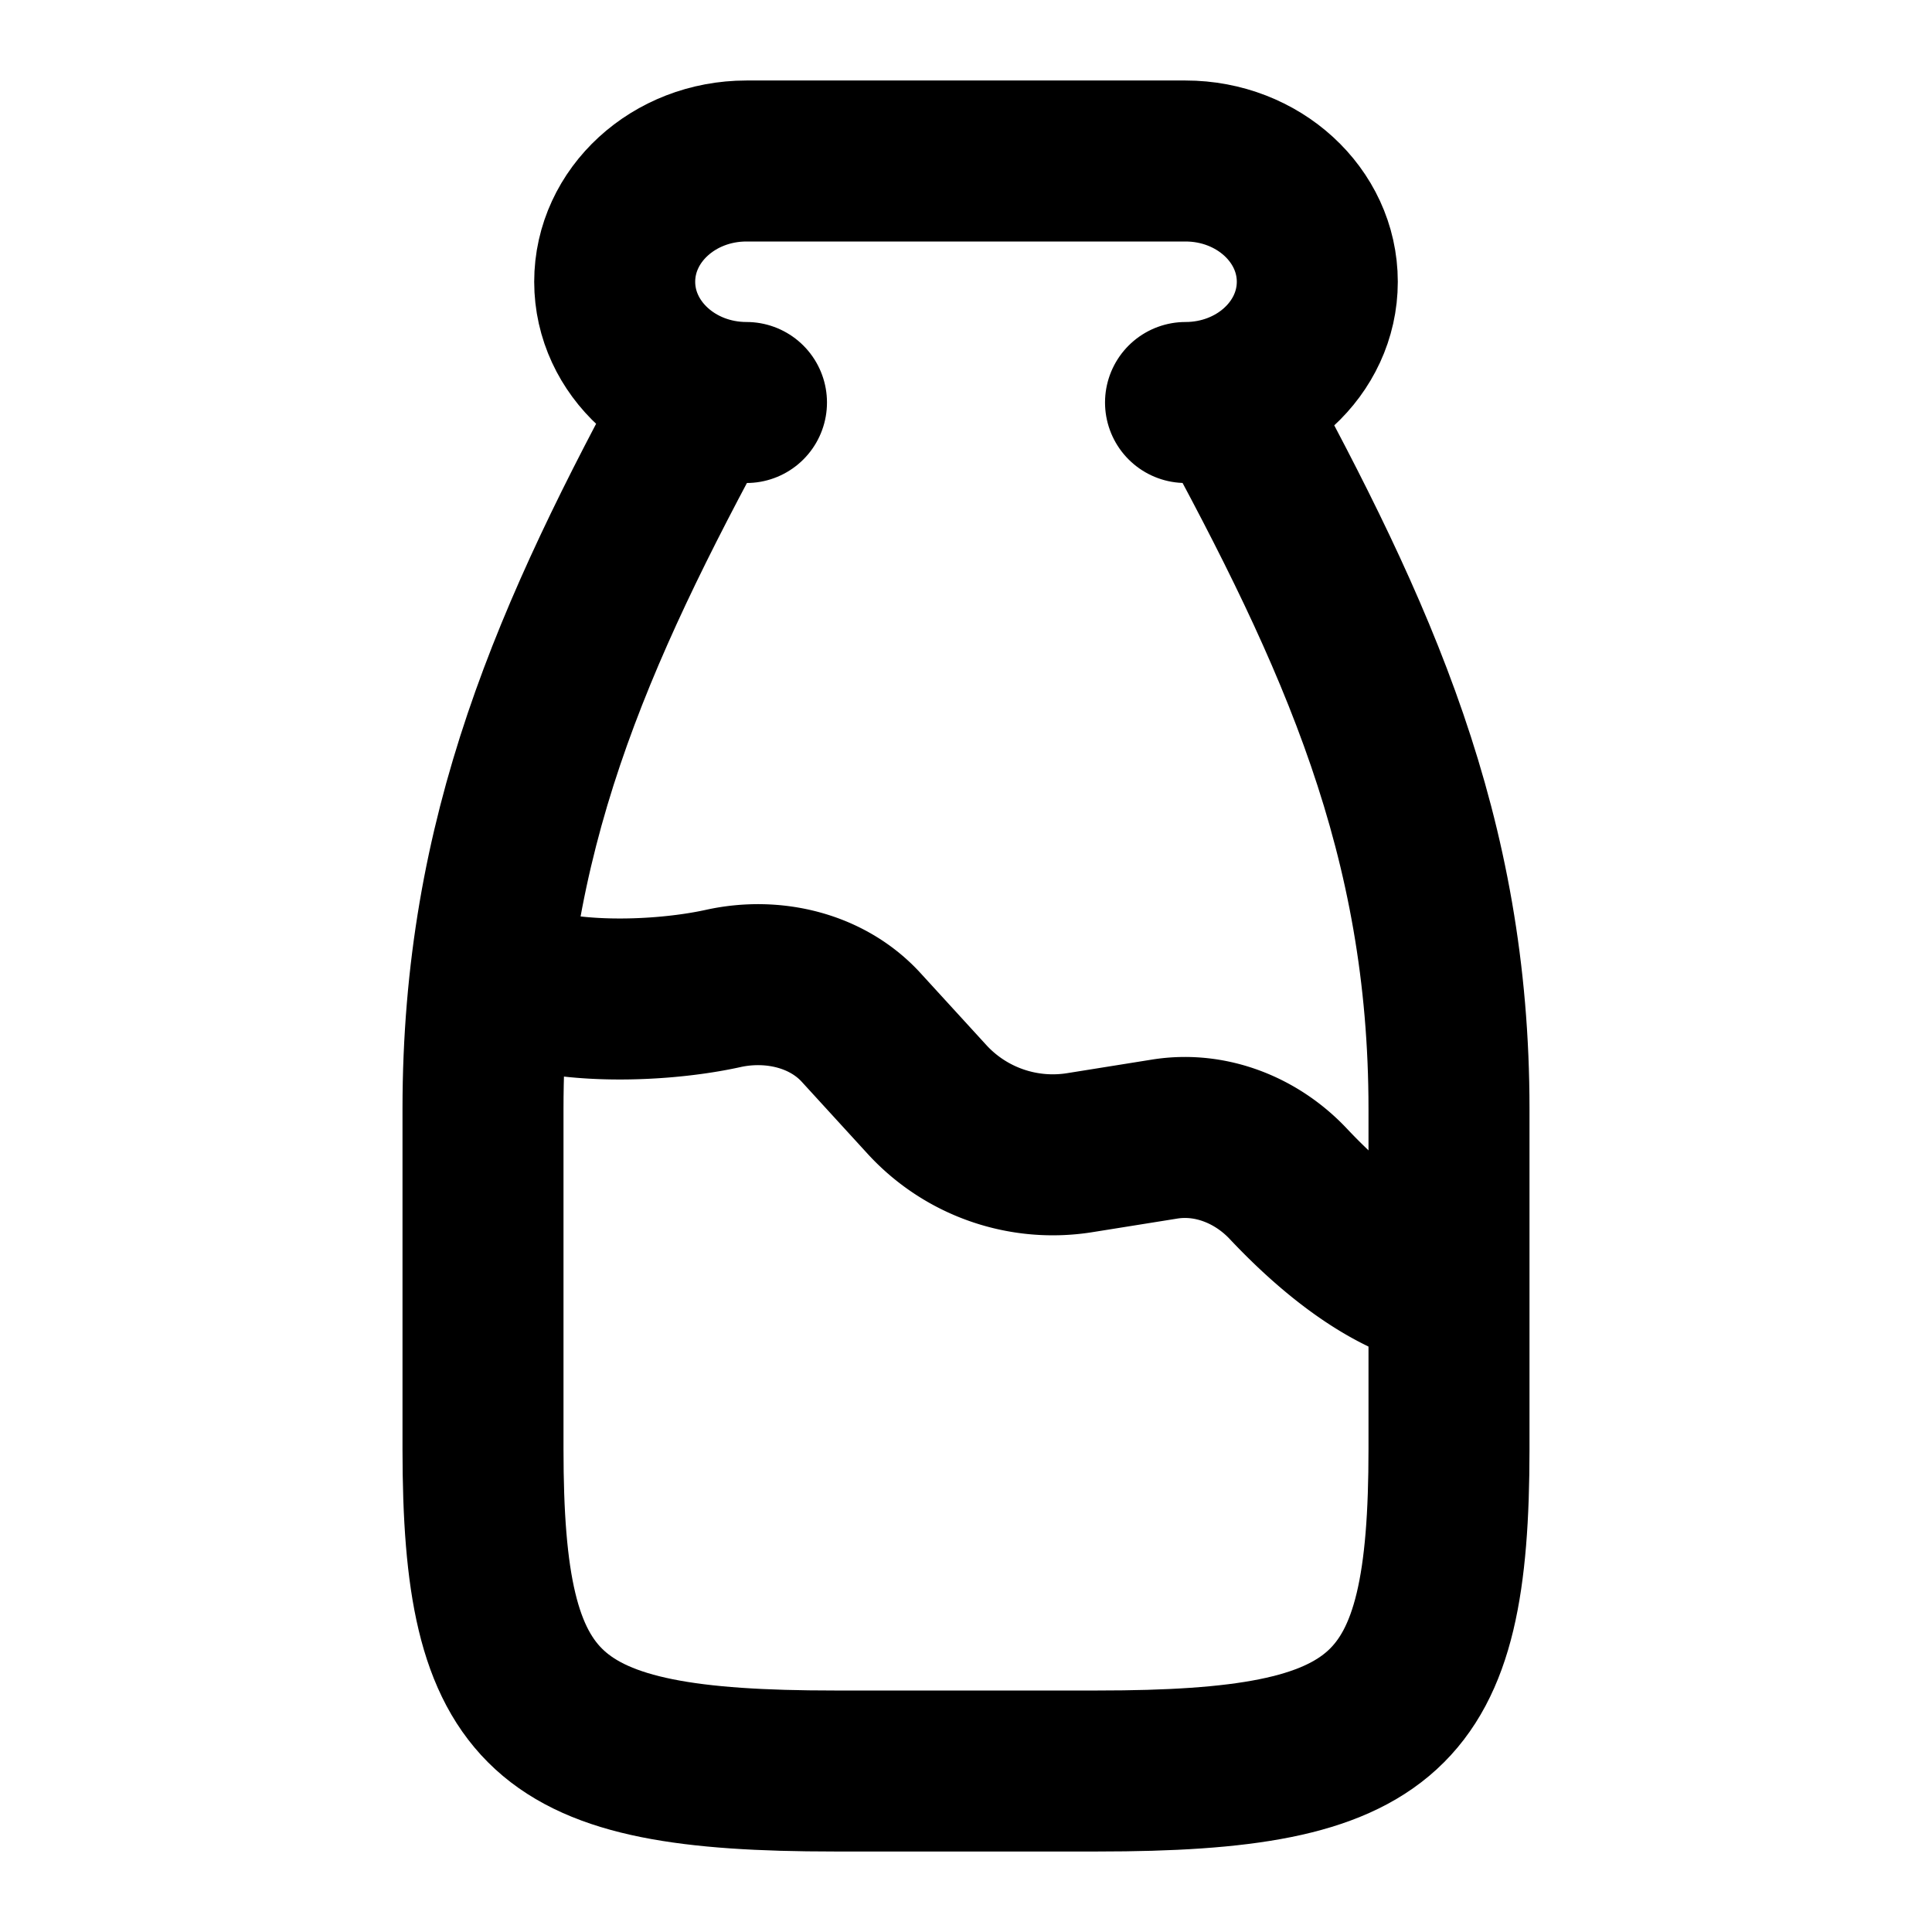
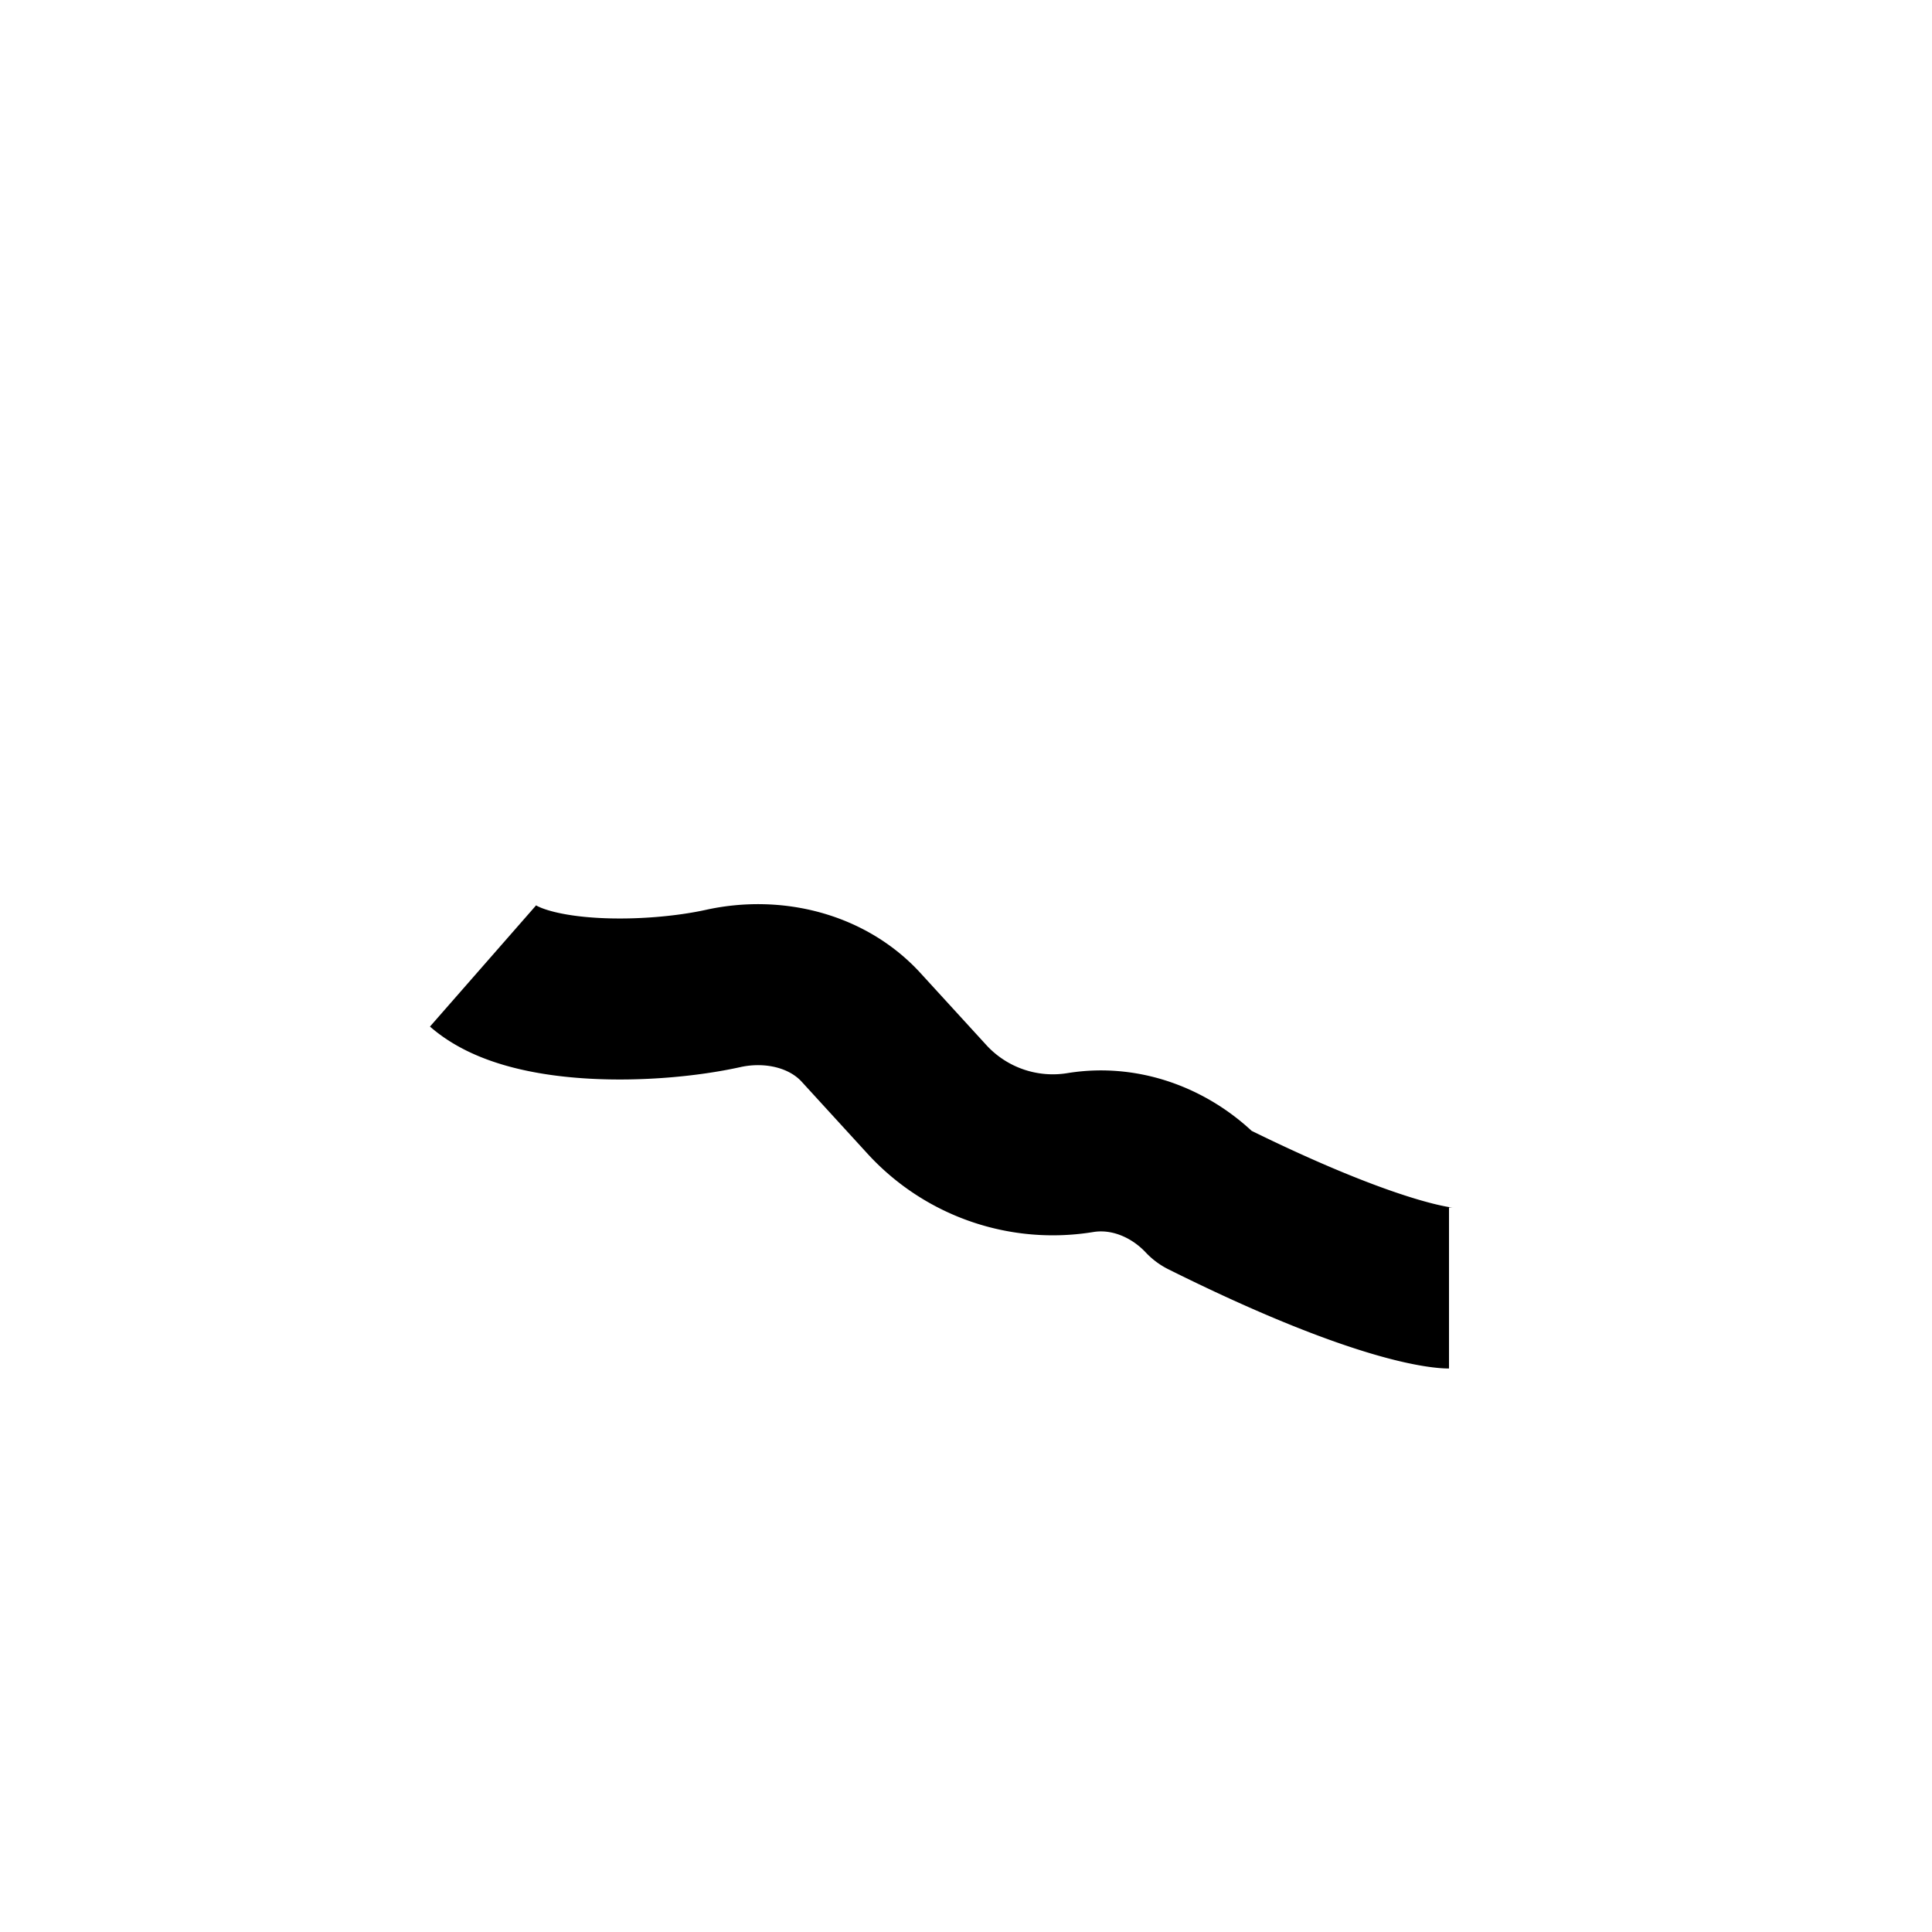
<svg xmlns="http://www.w3.org/2000/svg" width="24" height="24" viewBox="0 0 24 24">
  <g fill="none" stroke="currentColor" stroke-linejoin="round" stroke-width="2">
-     <path stroke-linecap="round" d="M14.727 5c.904 0 1.637-.672 1.637-1.5S15.63 2 14.727 2H9.273c-.904 0-1.637.672-1.637 1.5S8.37 5 9.273 5m5.973-.077C16.866 7.894 18 10.377 18 13.777V18c0 3.31-.753 4-4.364 4h-3.272C6.754 22 6 21.31 6 18v-4.223c0-3.4 1.107-5.891 2.727-8.862" />
-     <path d="M6 12c.571.5 2.092.476 2.984.279c.622-.137 1.293.024 1.714.485l.825.902a2.12 2.12 0 0 0 1.902.651l1.043-.167c.574-.092 1.145.14 1.536.556C17.223 16 18 16 18 16" />
+     <path d="M6 12c.571.5 2.092.476 2.984.279c.622-.137 1.293.024 1.714.485l.825.902a2.12 2.12 0 0 0 1.902.651c.574-.092 1.145.14 1.536.556C17.223 16 18 16 18 16" />
  </g>
</svg>